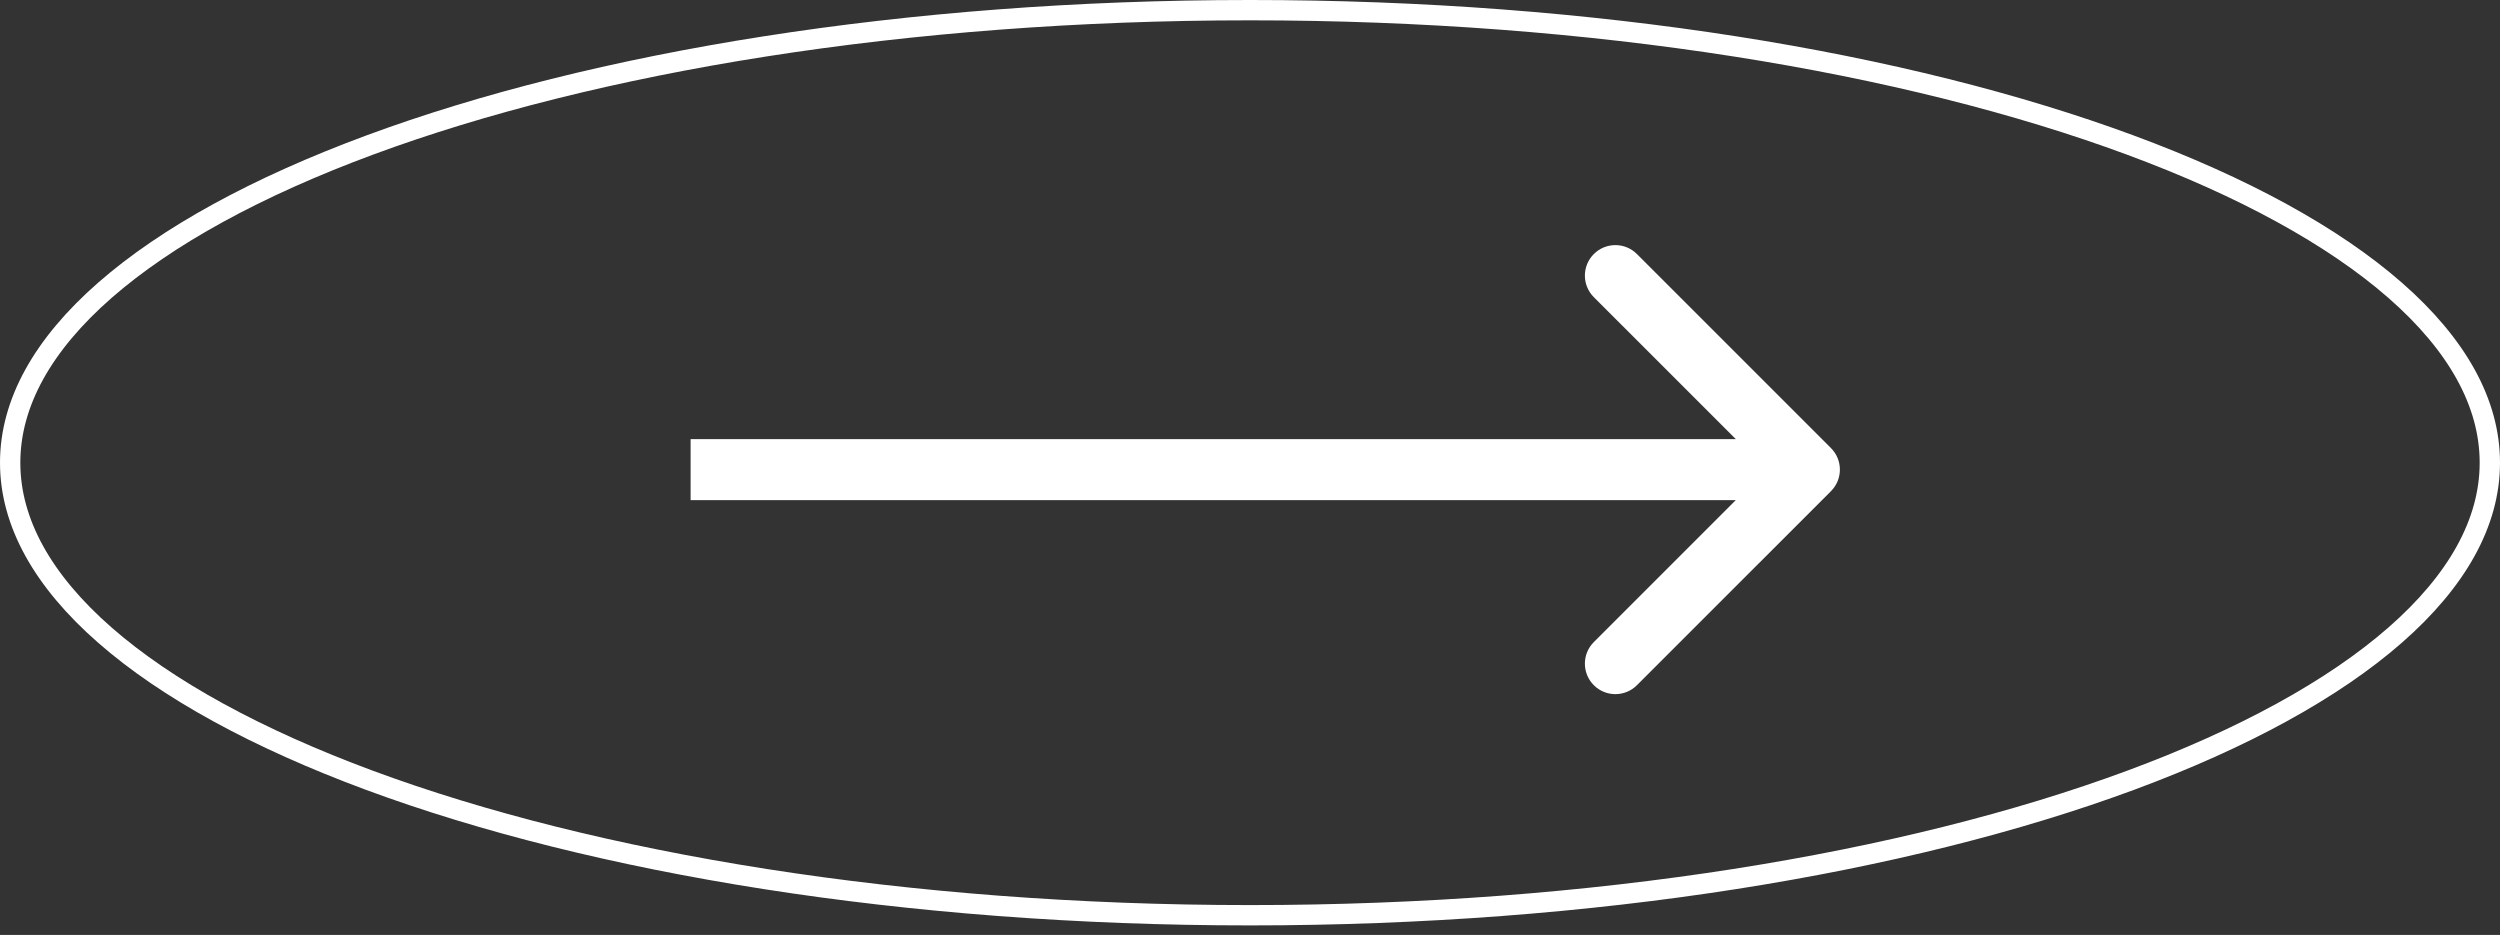
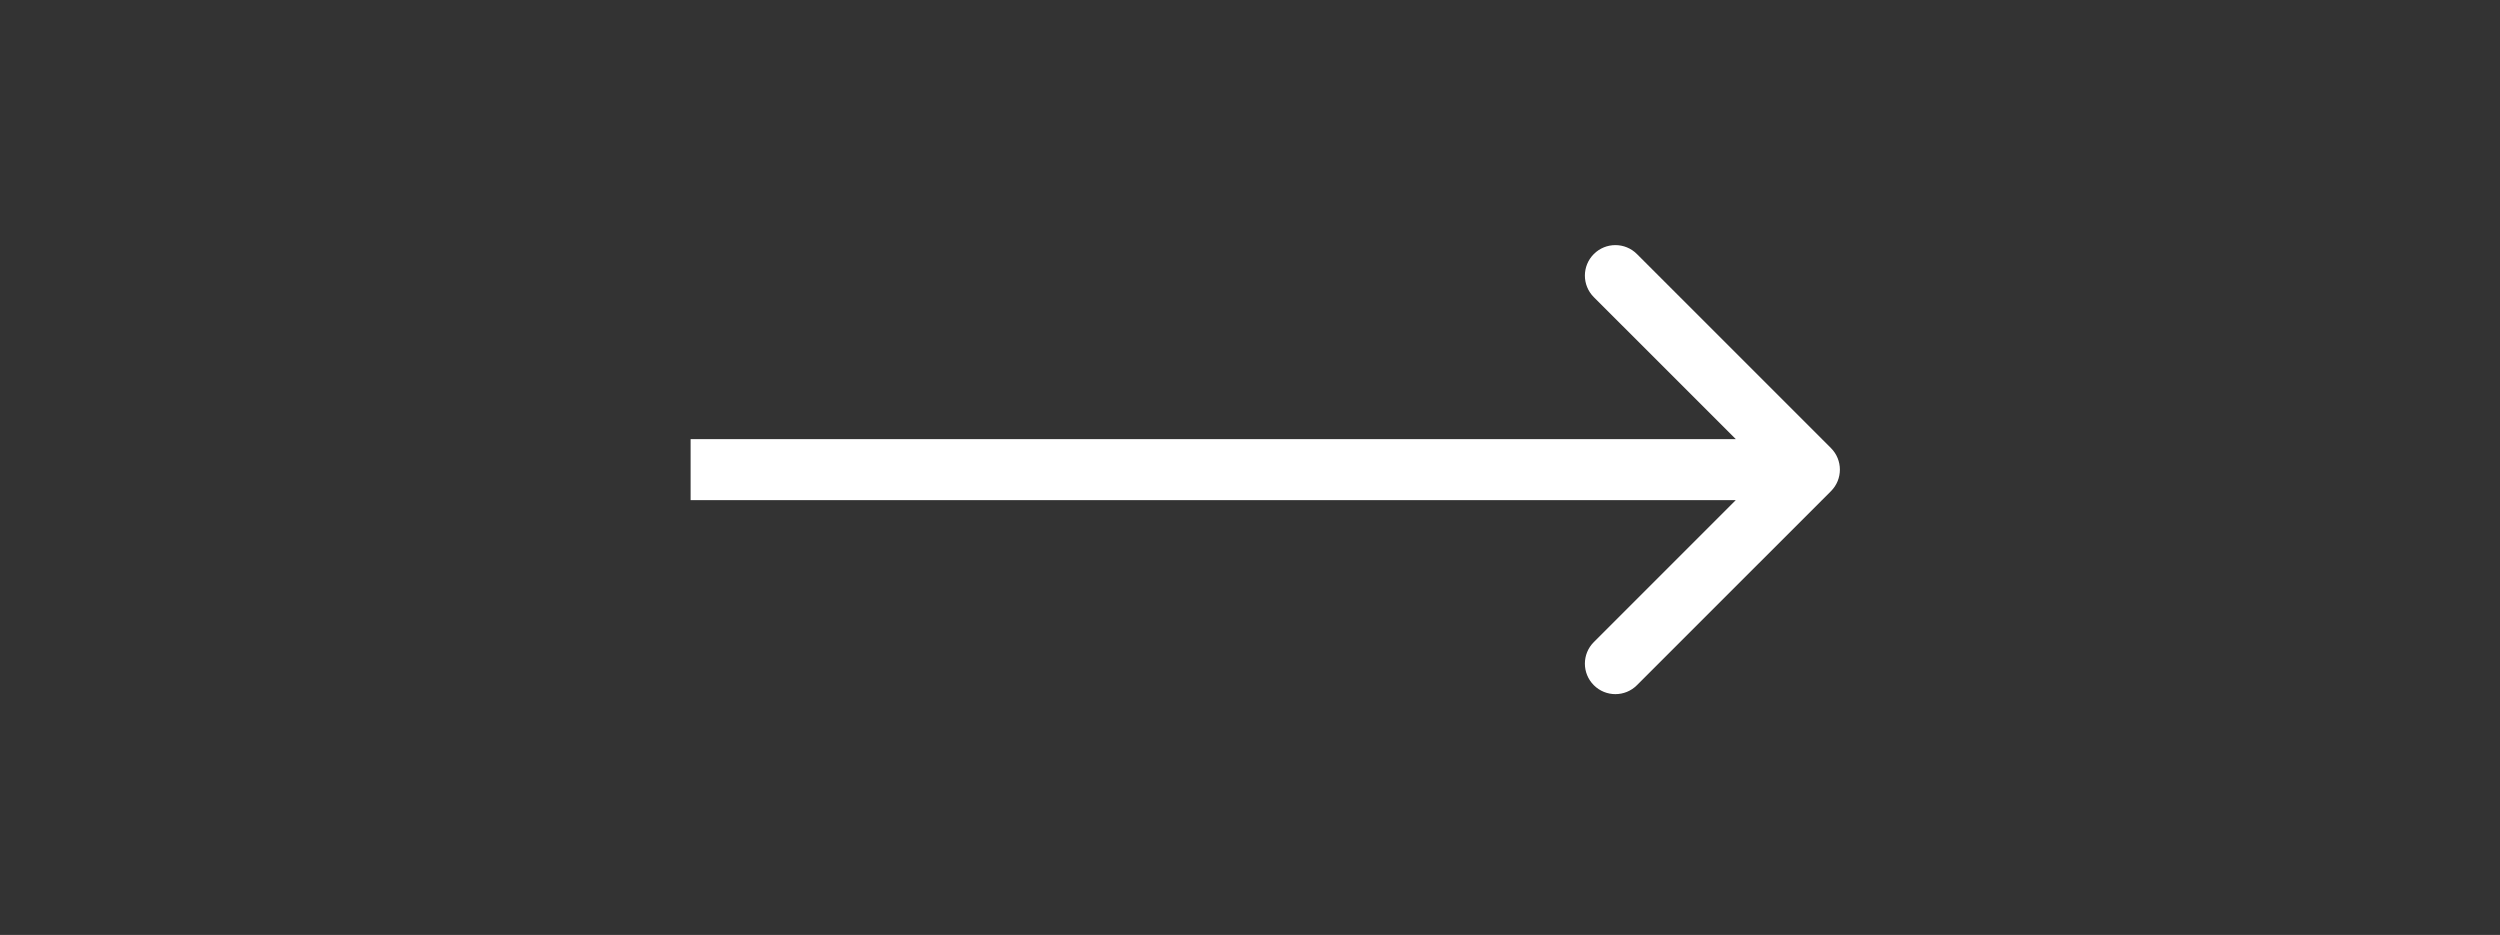
<svg xmlns="http://www.w3.org/2000/svg" width="123" height="46" viewBox="0 0 123 46" fill="none">
  <rect x="0" y="0" width="123" height="46" fill="#333333" stroke="none" />
-   <path d="M61.5 0.5C78.439 0.5 93.753 3.042 104.813 7.137C110.346 9.185 114.788 11.611 117.838 14.28C120.889 16.95 122.5 19.819 122.5 22.766C122.5 25.712 120.889 28.58 117.838 31.25C114.788 33.919 110.346 36.346 104.813 38.394C93.753 42.488 78.439 45.03 61.5 45.03C44.561 45.03 29.247 42.488 18.186 38.394C12.654 36.346 8.212 33.919 5.162 31.25C2.111 28.58 0.5 25.712 0.5 22.766C0.5 19.819 2.111 16.95 5.162 14.28C8.212 11.611 12.654 9.185 18.186 7.137C29.247 3.042 44.561 0.5 61.5 0.5Z" stroke="white" />
  <path d="M90.083 24.166C90.669 23.58 90.669 22.631 90.083 22.045L80.537 12.499C79.952 11.913 79.002 11.913 78.416 12.499C77.83 13.085 77.83 14.034 78.416 14.62L86.901 23.105L78.416 31.591C77.83 32.176 77.83 33.126 78.416 33.712C79.002 34.298 79.952 34.298 80.537 33.712L90.083 24.166ZM33.978 23.105V24.605H89.023V23.105V21.605H33.978V23.105Z" fill="white" />
</svg>